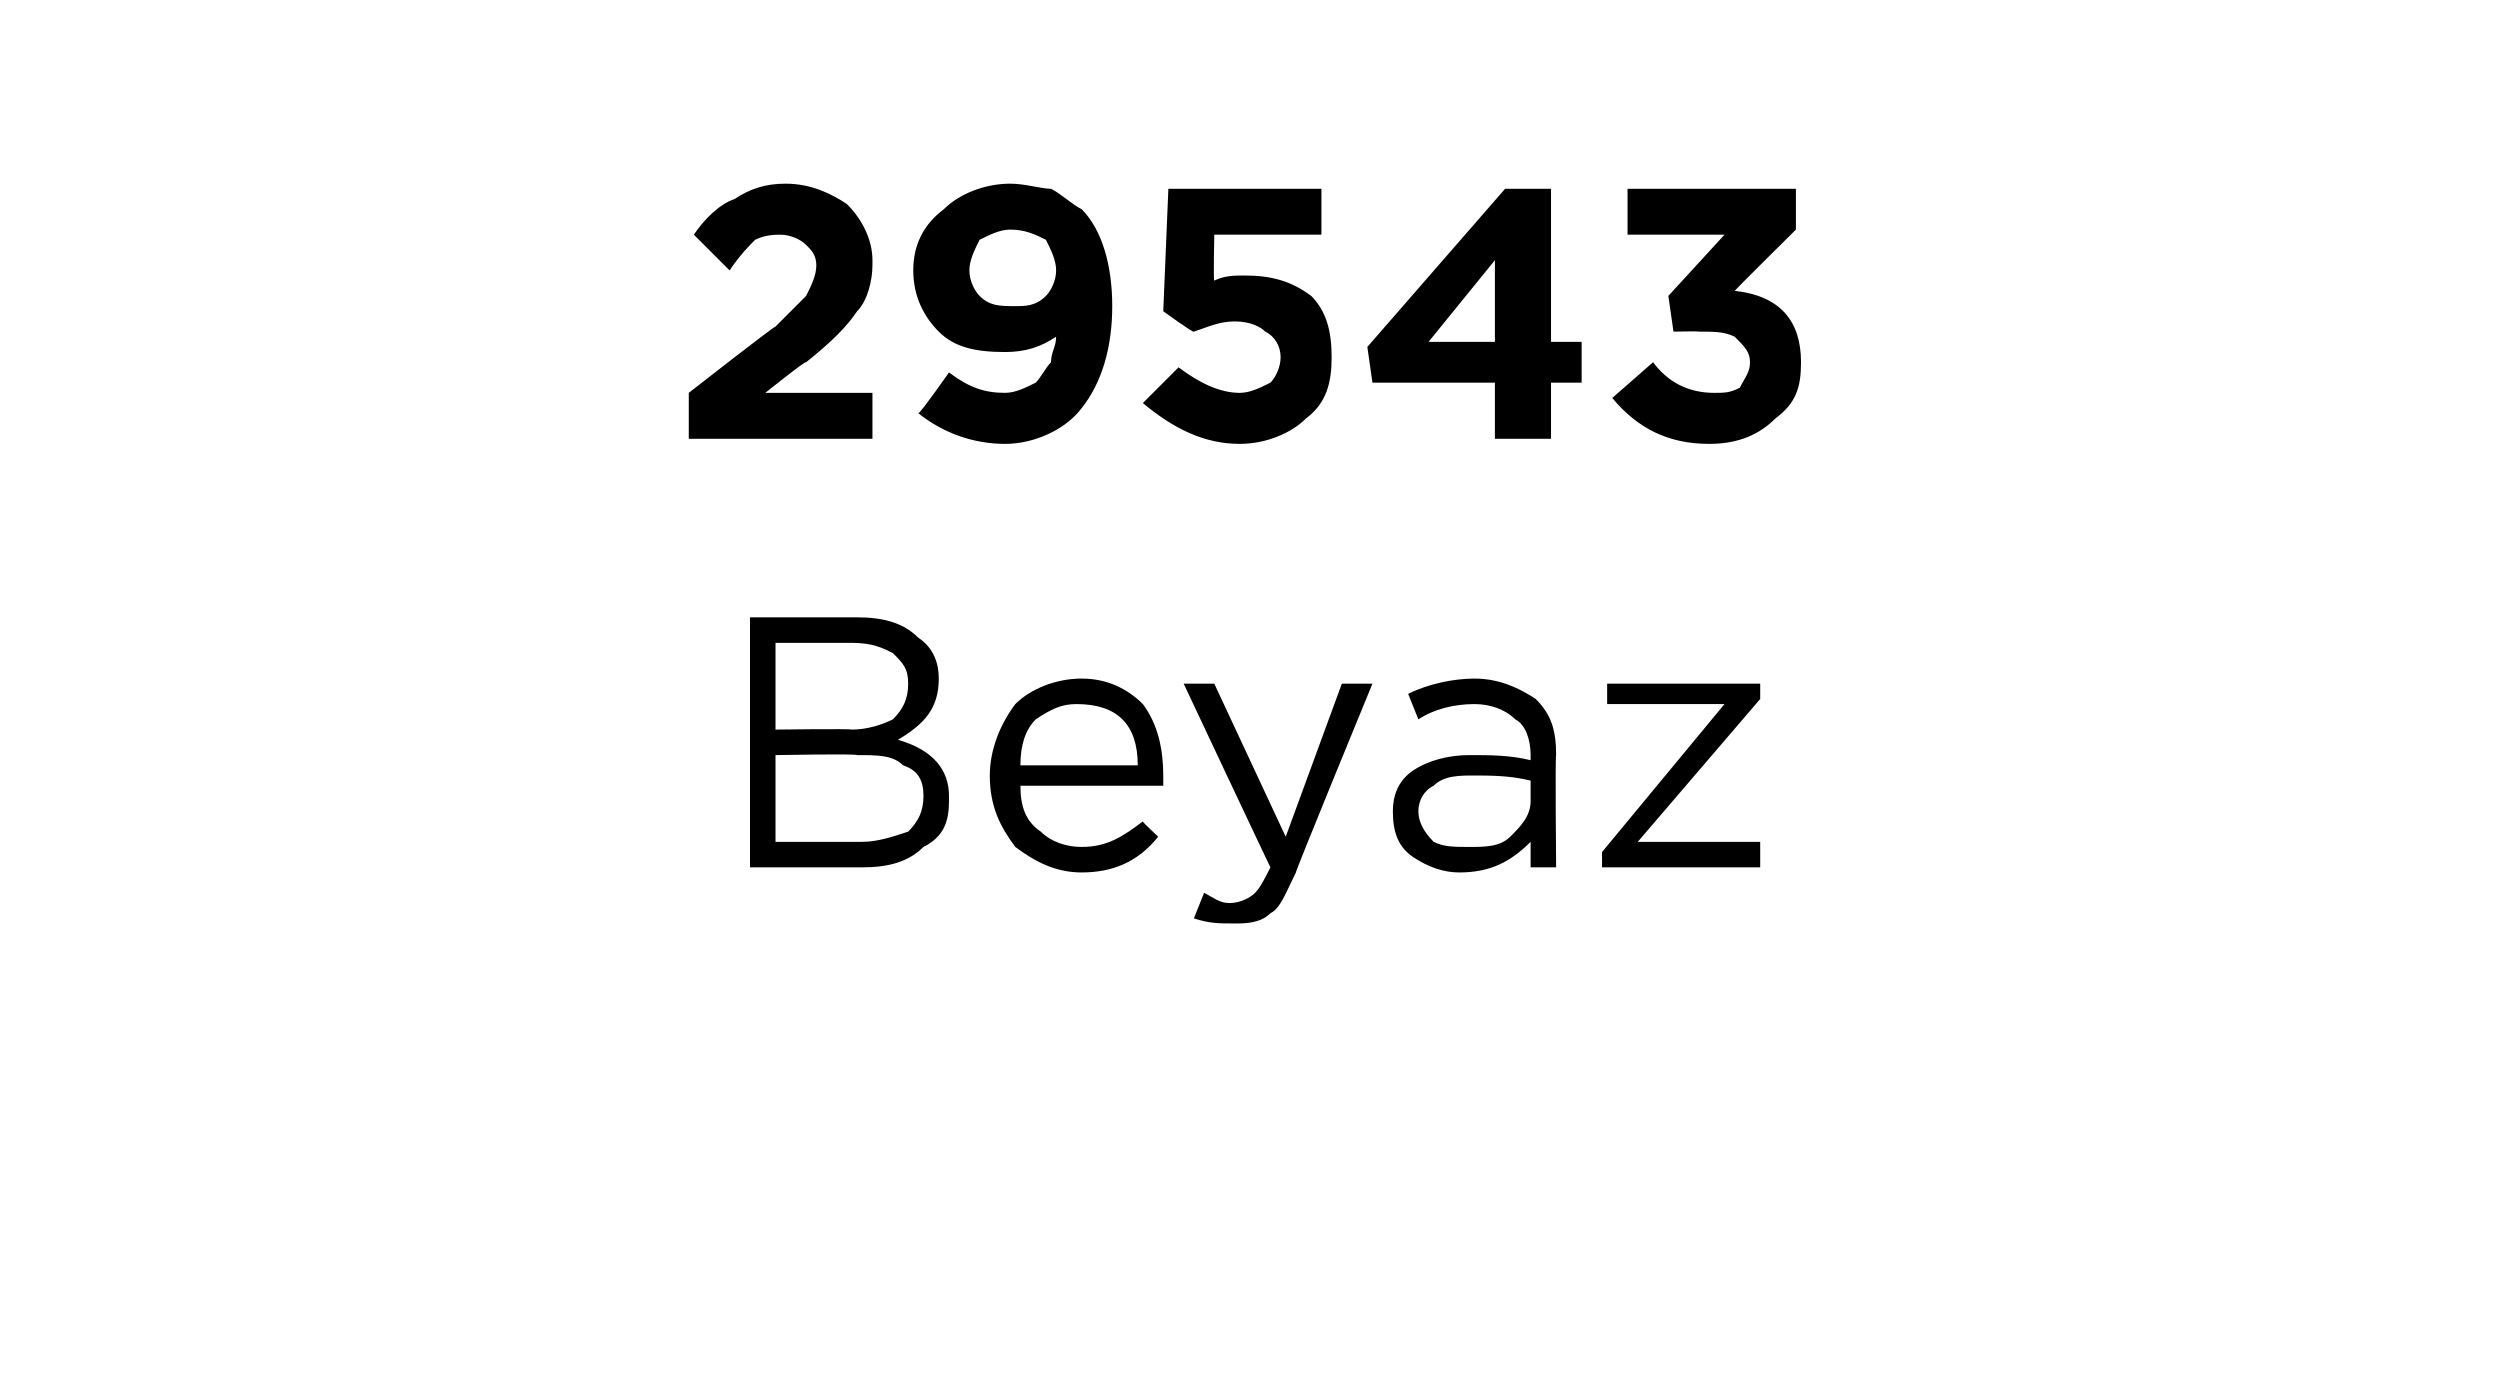
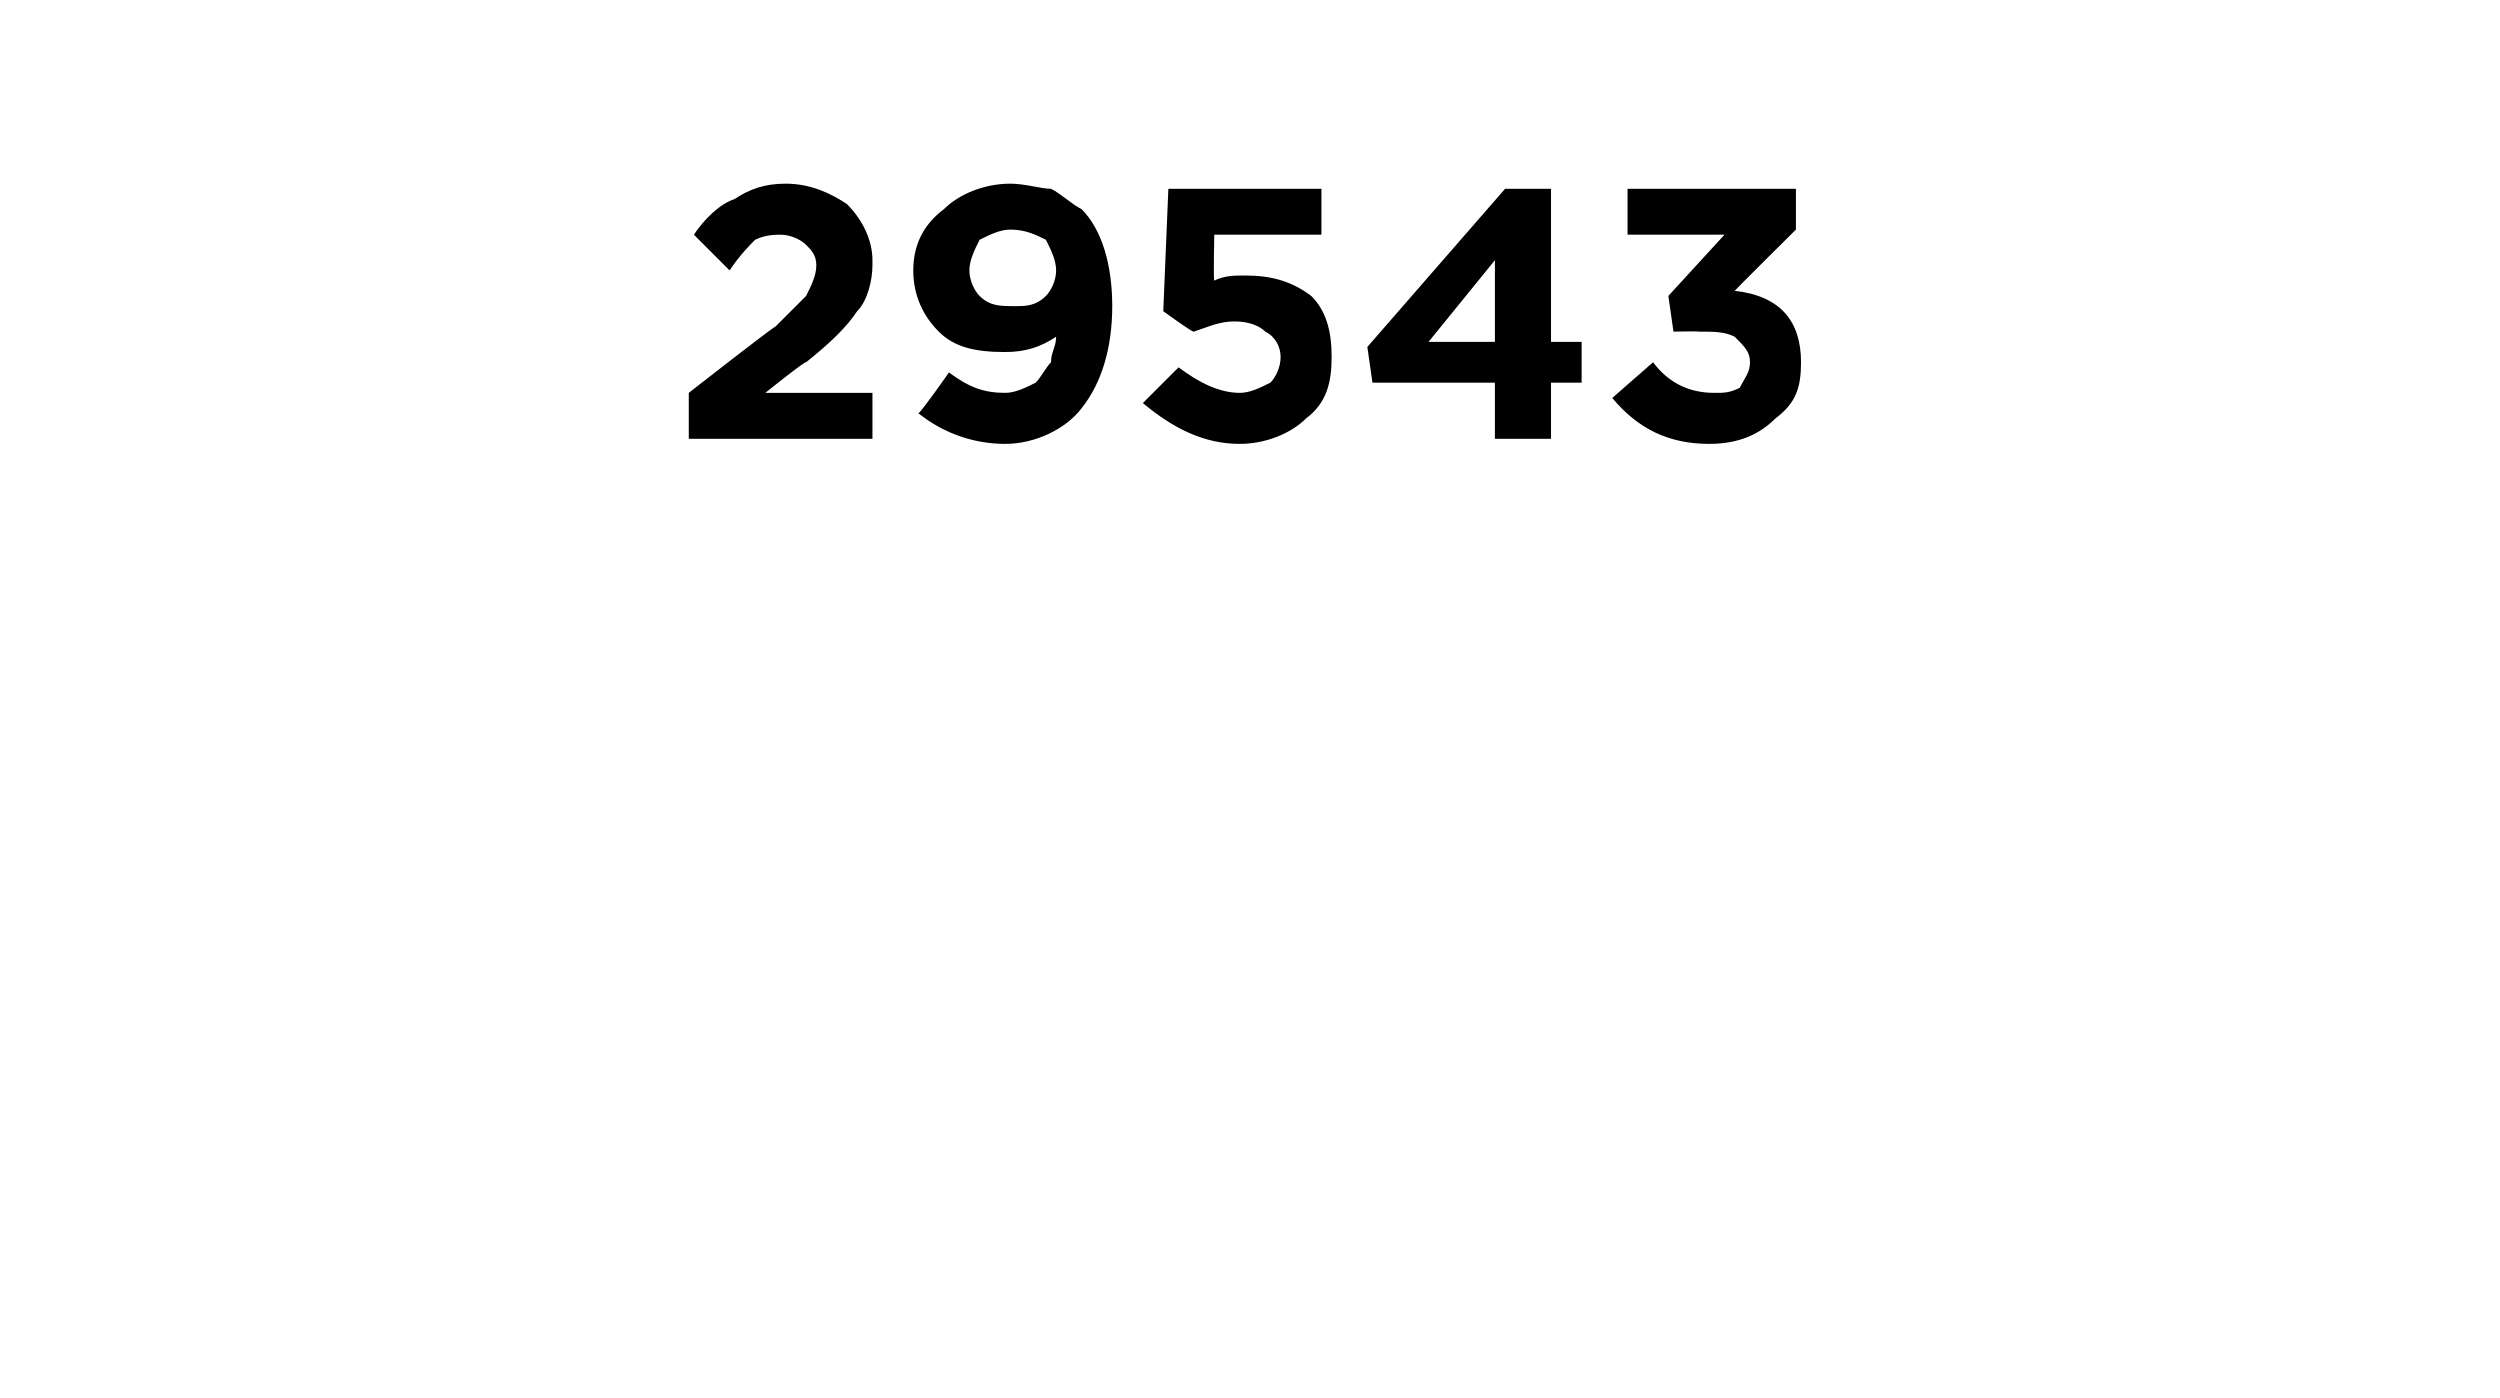
<svg xmlns="http://www.w3.org/2000/svg" version="1.1" width="49px" height="27.4px" viewBox="0 -3 49 27.4" style="top:-3px">
  <desc>29543 Beyaz</desc>
  <defs />
  <g id="Polygon432241">
-     <path d="M 14.7 14 L 14.7 9.1 C 14.7 9.1 16.76 9.1 16.8 9.1 C 17.3 9.1 17.7 9.2 18 9.5 C 18.3 9.7 18.4 10 18.4 10.3 C 18.4 10.3 18.4 10.3 18.4 10.3 C 18.4 10.9 18.1 11.2 17.6 11.5 C 18.3 11.7 18.6 12.1 18.6 12.6 C 18.6 12.6 18.6 12.7 18.6 12.7 C 18.6 13.1 18.5 13.4 18.1 13.6 C 17.8 13.9 17.4 14 16.9 14 C 16.85 14 14.7 14 14.7 14 Z M 17.8 10.4 C 17.8 10.4 17.8 10.4 17.8 10.4 C 17.8 10.1 17.7 10 17.5 9.8 C 17.3 9.7 17.1 9.6 16.7 9.6 C 16.71 9.6 15.2 9.6 15.2 9.6 L 15.2 11.3 C 15.2 11.3 16.67 11.28 16.7 11.3 C 17 11.3 17.3 11.2 17.5 11.1 C 17.7 10.9 17.8 10.7 17.8 10.4 Z M 18.1 12.6 C 18.1 12.6 18.1 12.6 18.1 12.6 C 18.1 12.3 18 12.1 17.7 12 C 17.5 11.8 17.2 11.8 16.8 11.8 C 16.77 11.77 15.2 11.8 15.2 11.8 L 15.2 13.5 C 15.2 13.5 16.87 13.5 16.9 13.5 C 17.2 13.5 17.5 13.4 17.8 13.3 C 18 13.1 18.1 12.9 18.1 12.6 Z M 22.7 13.4 C 22.3 13.9 21.8 14.1 21.2 14.1 C 20.7 14.1 20.3 13.9 19.9 13.6 C 19.6 13.2 19.4 12.8 19.4 12.2 C 19.4 12.2 19.4 12.2 19.4 12.2 C 19.4 11.7 19.6 11.2 19.9 10.8 C 20.2 10.5 20.7 10.3 21.2 10.3 C 21.7 10.3 22.1 10.5 22.4 10.8 C 22.7 11.2 22.8 11.7 22.8 12.2 C 22.8 12.3 22.8 12.3 22.8 12.4 C 22.8 12.4 20 12.4 20 12.4 C 20 12.8 20.1 13.1 20.4 13.3 C 20.6 13.5 20.9 13.6 21.2 13.6 C 21.7 13.6 22 13.4 22.4 13.1 C 22.38 13.1 22.7 13.4 22.7 13.4 C 22.7 13.4 22.71 13.4 22.7 13.4 Z M 20 12 C 20 12 22.3 12 22.3 12 C 22.3 11.6 22.2 11.3 22 11.1 C 21.8 10.9 21.5 10.8 21.1 10.8 C 20.8 10.8 20.6 10.9 20.3 11.1 C 20.1 11.3 20 11.6 20 12 Z M 25.2 13.4 L 26.3 10.4 L 26.9 10.4 C 26.9 10.4 25.37 14.12 25.4 14.1 C 25.2 14.5 25.1 14.8 24.9 14.9 C 24.7 15.1 24.4 15.1 24.2 15.1 C 23.9 15.1 23.7 15.1 23.4 15 C 23.4 15 23.6 14.5 23.6 14.5 C 23.8 14.6 23.9 14.7 24.1 14.7 C 24.3 14.7 24.5 14.6 24.6 14.5 C 24.7 14.4 24.8 14.2 24.9 14 C 24.89 13.99 23.2 10.4 23.2 10.4 L 23.8 10.4 L 25.2 13.4 Z M 30 13.5 C 29.6 13.9 29.2 14.1 28.6 14.1 C 28.3 14.1 28 14 27.7 13.8 C 27.4 13.6 27.3 13.3 27.3 12.9 C 27.3 12.9 27.3 12.9 27.3 12.9 C 27.3 12.6 27.4 12.3 27.7 12.1 C 28 11.9 28.4 11.8 28.8 11.8 C 29.2 11.8 29.6 11.8 30 11.9 C 30 11.9 30 11.8 30 11.8 C 30 11.5 29.9 11.2 29.7 11.1 C 29.5 10.9 29.2 10.8 28.9 10.8 C 28.5 10.8 28.1 10.9 27.8 11.1 C 27.8 11.1 27.6 10.6 27.6 10.6 C 28 10.4 28.5 10.3 28.9 10.3 C 29.4 10.3 29.8 10.5 30.1 10.7 C 30.4 11 30.5 11.3 30.5 11.8 C 30.48 11.79 30.5 14 30.5 14 L 30 14 L 30 13.5 C 30 13.5 29.96 13.45 30 13.5 Z M 28.8 13.6 C 29.1 13.6 29.4 13.6 29.6 13.4 C 29.8 13.2 30 13 30 12.7 C 30 12.7 30 12.3 30 12.3 C 29.6 12.2 29.2 12.2 28.9 12.2 C 28.6 12.2 28.3 12.2 28.1 12.4 C 27.9 12.5 27.8 12.7 27.8 12.9 C 27.8 12.9 27.8 12.9 27.8 12.9 C 27.8 13.1 27.9 13.3 28.1 13.5 C 28.3 13.6 28.5 13.6 28.8 13.6 Z M 31.4 14 L 31.4 13.7 L 33.8 10.8 L 31.5 10.8 L 31.5 10.4 L 34.5 10.4 L 34.5 10.7 L 32.1 13.5 L 34.5 13.5 L 34.5 14 L 31.4 14 Z " stroke="none" fill="#000" />
-   </g>
+     </g>
  <g id="Polygon432240">
    <path d="M 13.5 5.6 L 13.5 4.7 C 13.5 4.7 15.15 3.41 15.2 3.4 C 15.5 3.1 15.7 2.9 15.8 2.8 C 15.9 2.6 16 2.4 16 2.2 C 16 2 15.9 1.9 15.8 1.8 C 15.7 1.7 15.5 1.6 15.3 1.6 C 15.2 1.6 15 1.6 14.8 1.7 C 14.7 1.8 14.5 2 14.3 2.3 C 14.3 2.3 13.6 1.6 13.6 1.6 C 13.8 1.3 14.1 1 14.4 0.9 C 14.7 0.7 15 0.6 15.4 0.6 C 15.9 0.6 16.3 0.8 16.6 1 C 16.9 1.3 17.1 1.7 17.1 2.1 C 17.1 2.1 17.1 2.2 17.1 2.2 C 17.1 2.5 17 2.9 16.8 3.1 C 16.6 3.4 16.3 3.7 15.8 4.1 C 15.81 4.05 15 4.7 15 4.7 L 17.1 4.7 L 17.1 5.6 L 13.5 5.6 Z M 18.6 4.3 C 19 4.6 19.3 4.7 19.7 4.7 C 19.9 4.7 20.1 4.6 20.3 4.5 C 20.4 4.4 20.5 4.2 20.6 4.1 C 20.6 3.9 20.7 3.8 20.7 3.6 C 20.4 3.8 20.1 3.9 19.7 3.9 C 19.1 3.9 18.7 3.8 18.4 3.5 C 18.1 3.2 17.9 2.8 17.9 2.3 C 17.9 2.3 17.9 2.3 17.9 2.3 C 17.9 1.8 18.1 1.4 18.5 1.1 C 18.8 0.8 19.3 0.6 19.8 0.6 C 20.1 0.6 20.4 0.7 20.6 0.7 C 20.8 0.8 21 1 21.2 1.1 C 21.6 1.5 21.8 2.2 21.8 3 C 21.8 3 21.8 3 21.8 3 C 21.8 3.8 21.6 4.5 21.2 5 C 20.9 5.4 20.3 5.7 19.7 5.7 C 19.1 5.7 18.5 5.5 18 5.1 C 18.04 5.1 18.6 4.3 18.6 4.3 C 18.6 4.3 18.61 4.28 18.6 4.3 Z M 19.9 3 C 20.1 3 20.3 3 20.5 2.8 C 20.6 2.7 20.7 2.5 20.7 2.3 C 20.7 2.3 20.7 2.3 20.7 2.3 C 20.7 2.1 20.6 1.9 20.5 1.7 C 20.3 1.6 20.1 1.5 19.8 1.5 C 19.6 1.5 19.4 1.6 19.2 1.7 C 19.1 1.9 19 2.1 19 2.3 C 19 2.3 19 2.3 19 2.3 C 19 2.5 19.1 2.7 19.2 2.8 C 19.4 3 19.6 3 19.9 3 Z M 24.3 5.7 C 23.6 5.7 23 5.4 22.4 4.9 C 22.4 4.9 23.1 4.2 23.1 4.2 C 23.5 4.5 23.9 4.7 24.3 4.7 C 24.5 4.7 24.7 4.6 24.9 4.5 C 25 4.4 25.1 4.2 25.1 4 C 25.1 4 25.1 4 25.1 4 C 25.1 3.8 25 3.6 24.8 3.5 C 24.7 3.4 24.5 3.3 24.2 3.3 C 23.9 3.3 23.7 3.4 23.4 3.5 C 23.39 3.53 22.8 3.1 22.8 3.1 L 22.9 0.7 L 25.9 0.7 L 25.9 1.6 L 23.8 1.6 C 23.8 1.6 23.78 2.49 23.8 2.5 C 24 2.4 24.2 2.4 24.4 2.4 C 24.9 2.4 25.3 2.5 25.7 2.8 C 26 3.1 26.1 3.5 26.1 4 C 26.1 4 26.1 4 26.1 4 C 26.1 4.5 26 4.9 25.6 5.2 C 25.3 5.5 24.8 5.7 24.3 5.7 Z M 29.3 5.6 L 29.3 4.5 L 26.9 4.5 L 26.8 3.8 L 29.5 0.7 L 30.4 0.7 L 30.4 3.7 L 31 3.7 L 31 4.5 L 30.4 4.5 L 30.4 5.6 L 29.3 5.6 Z M 28 3.7 L 29.3 3.7 L 29.3 2.1 L 28 3.7 Z M 33.5 5.7 C 32.7 5.7 32.1 5.4 31.6 4.8 C 31.6 4.8 32.4 4.1 32.4 4.1 C 32.7 4.5 33.1 4.7 33.6 4.7 C 33.8 4.7 33.9 4.7 34.1 4.6 C 34.2 4.4 34.3 4.3 34.3 4.1 C 34.3 4.1 34.3 4.1 34.3 4.1 C 34.3 3.9 34.2 3.8 34 3.6 C 33.8 3.5 33.6 3.5 33.3 3.5 C 33.3 3.49 32.8 3.5 32.8 3.5 L 32.7 2.8 L 33.8 1.6 L 31.9 1.6 L 31.9 0.7 L 35.2 0.7 L 35.2 1.5 C 35.2 1.5 34 2.69 34 2.7 C 34.9 2.8 35.3 3.3 35.3 4.1 C 35.3 4.1 35.3 4.1 35.3 4.1 C 35.3 4.6 35.2 4.9 34.8 5.2 C 34.5 5.5 34.1 5.7 33.5 5.7 Z " stroke="none" fill="#000" />
  </g>
</svg>